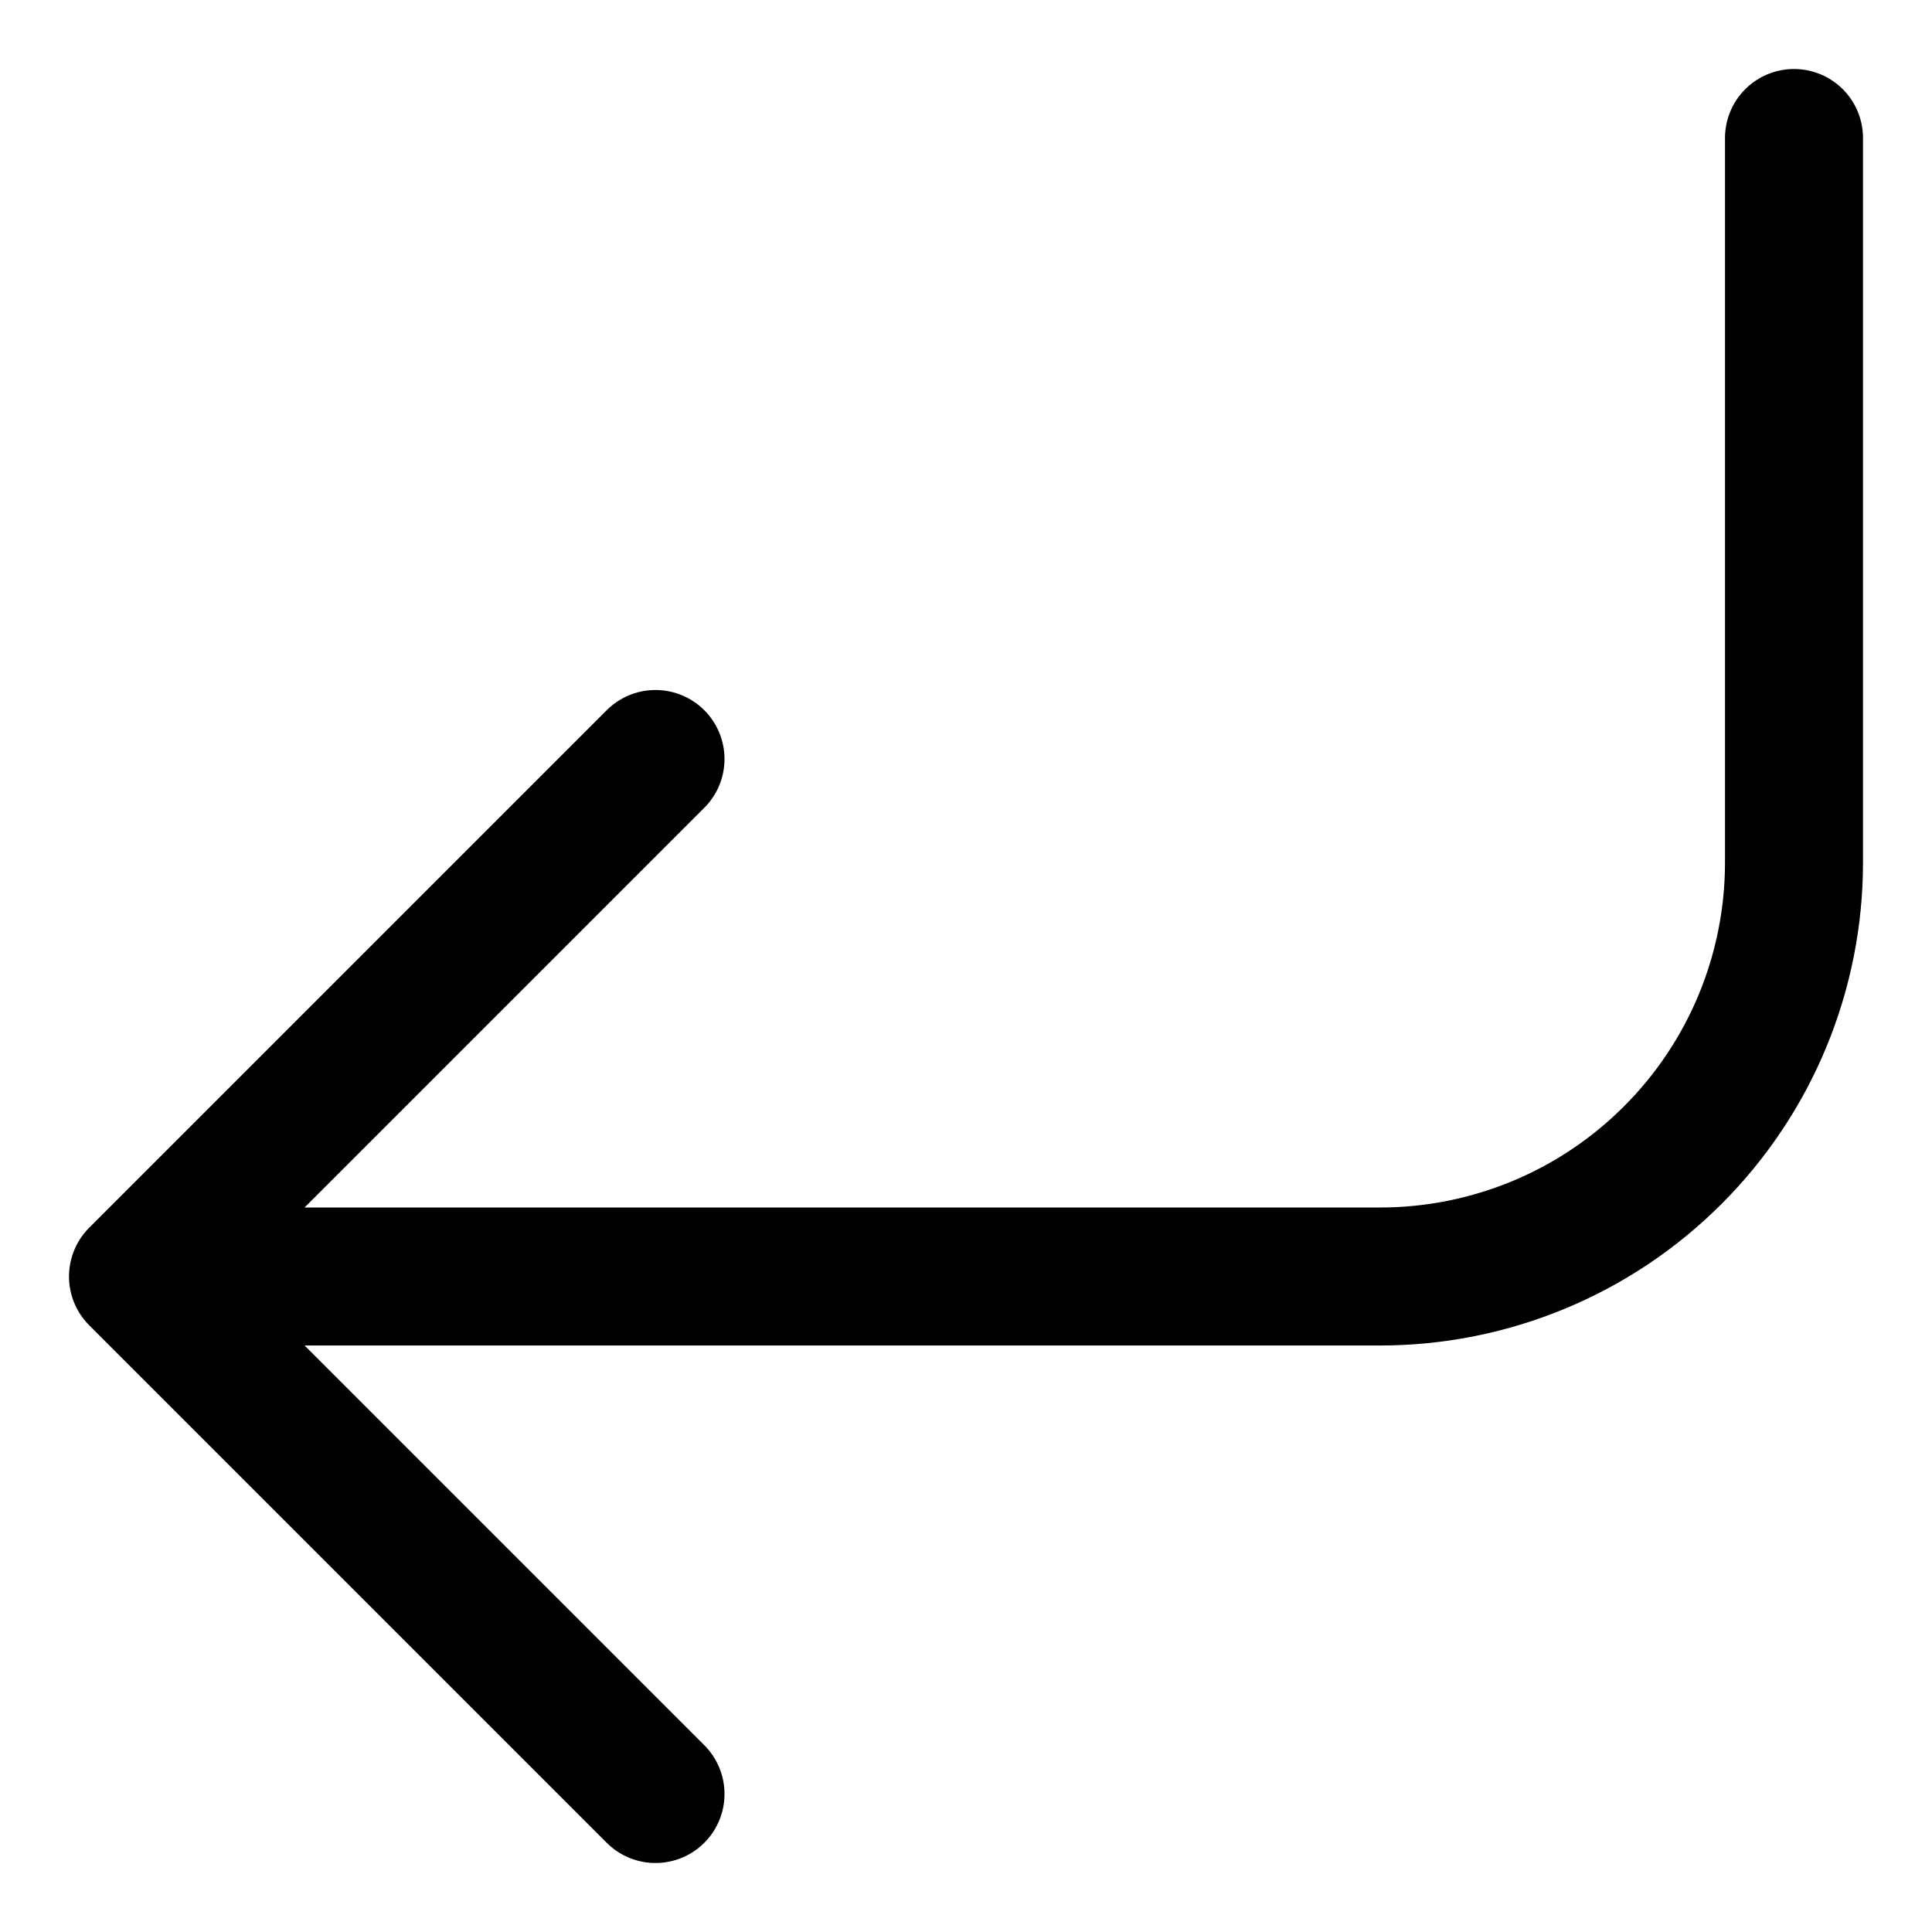
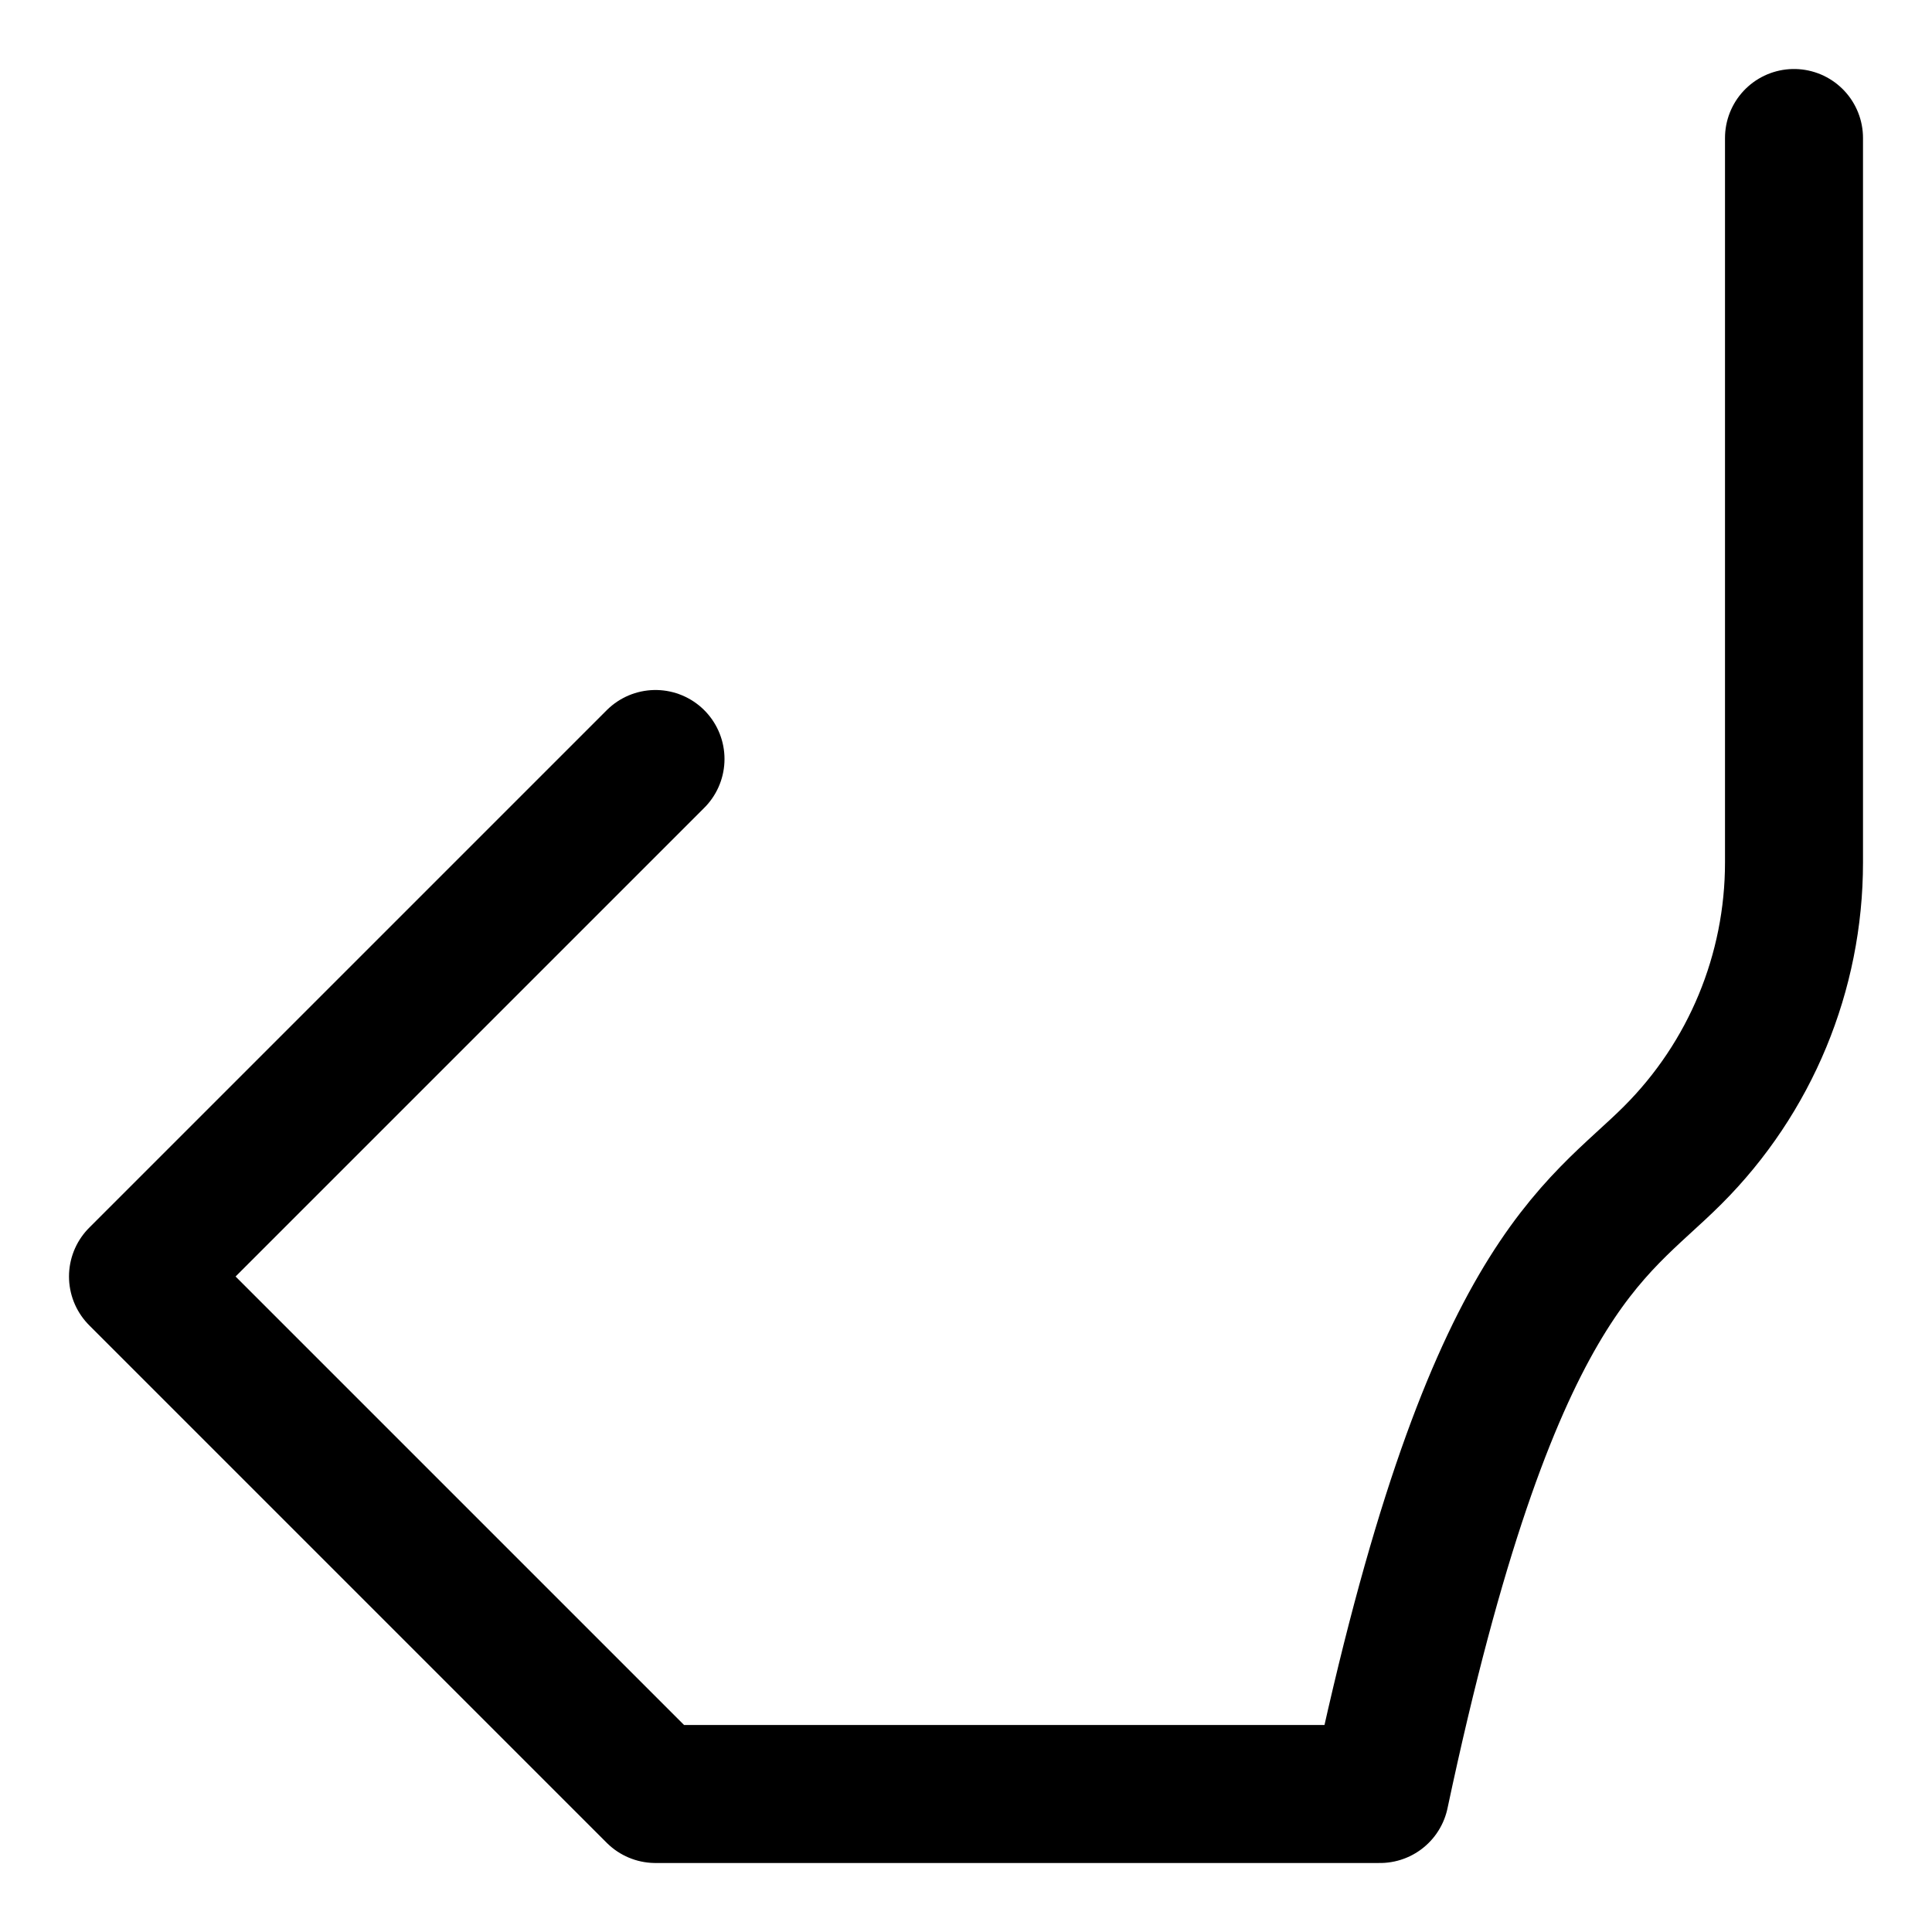
<svg xmlns="http://www.w3.org/2000/svg" fill="none" viewBox="0 0 14 14" height="14" width="14">
-   <path stroke-linejoin="round" stroke-linecap="round" stroke="black" d="M4.75 5.5L1 9.25M1 9.25L4.75 13M1 9.25H10C10.796 9.25 11.559 8.934 12.121 8.371C12.684 7.809 13 7.046 13 6.25V1" />
+   <path stroke-linejoin="round" stroke-linecap="round" stroke="black" d="M4.75 5.5L1 9.25M1 9.25L4.75 13H10C10.796 9.25 11.559 8.934 12.121 8.371C12.684 7.809 13 7.046 13 6.25V1" />
</svg>